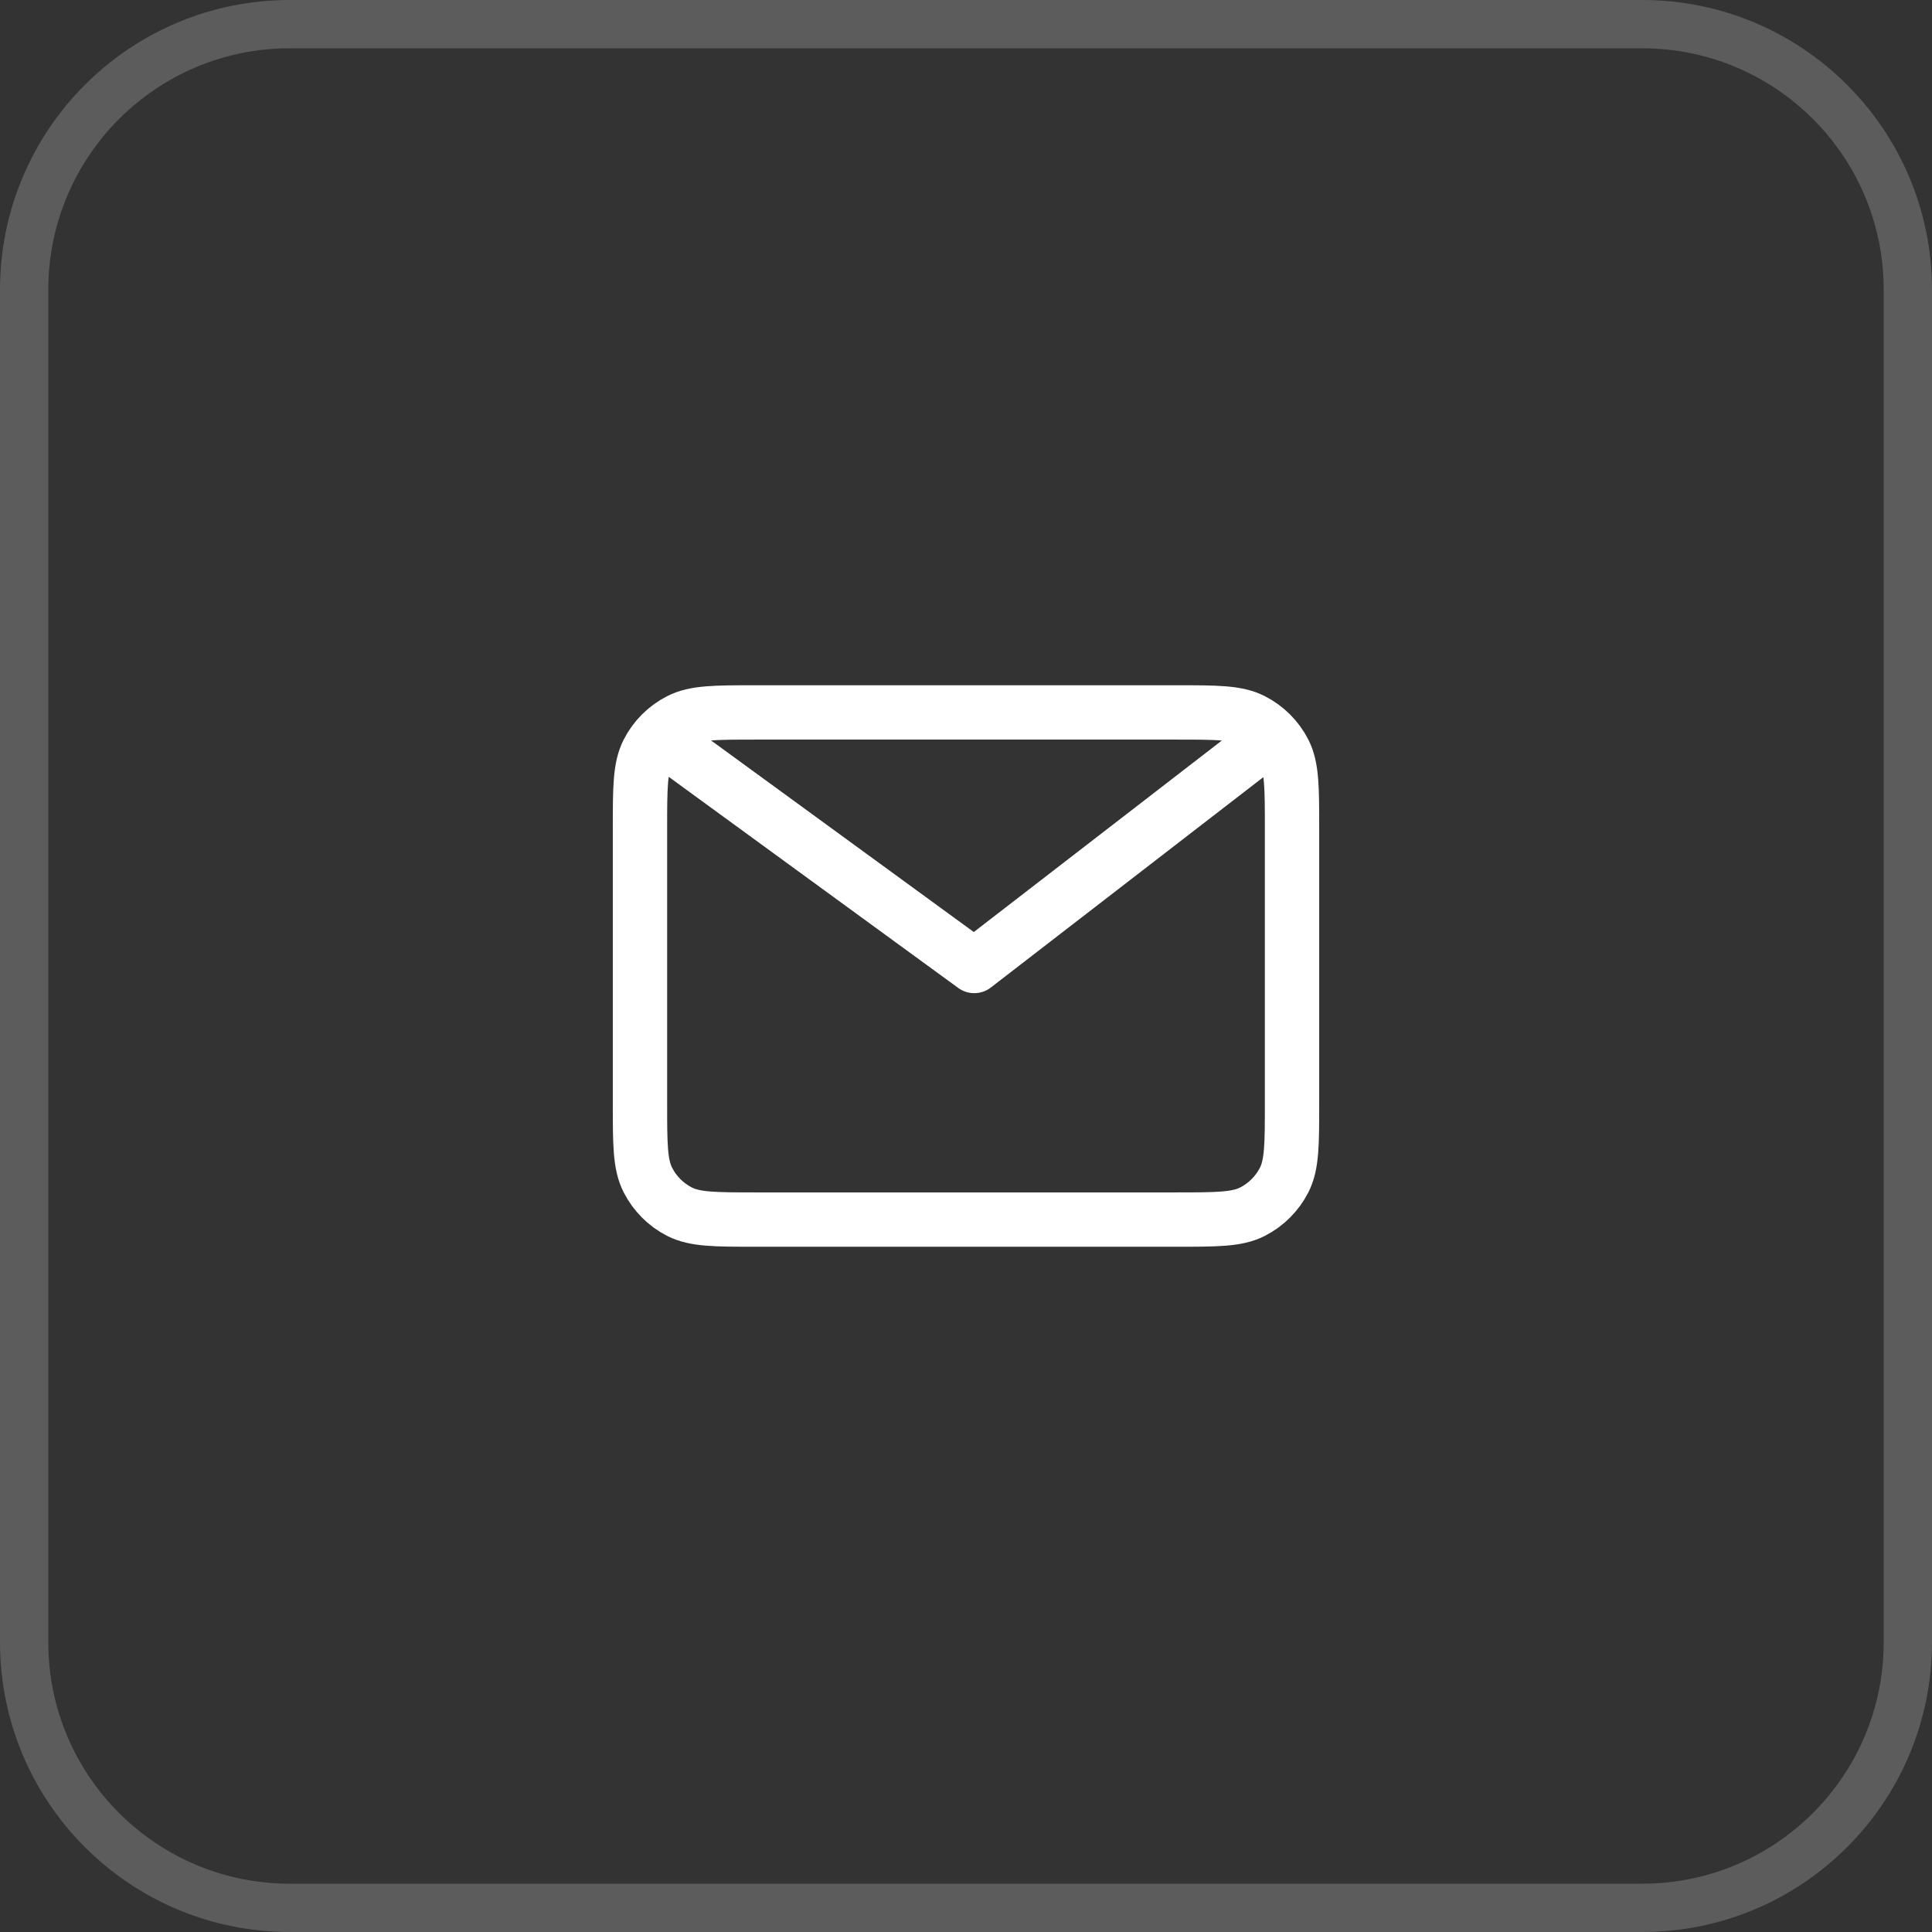
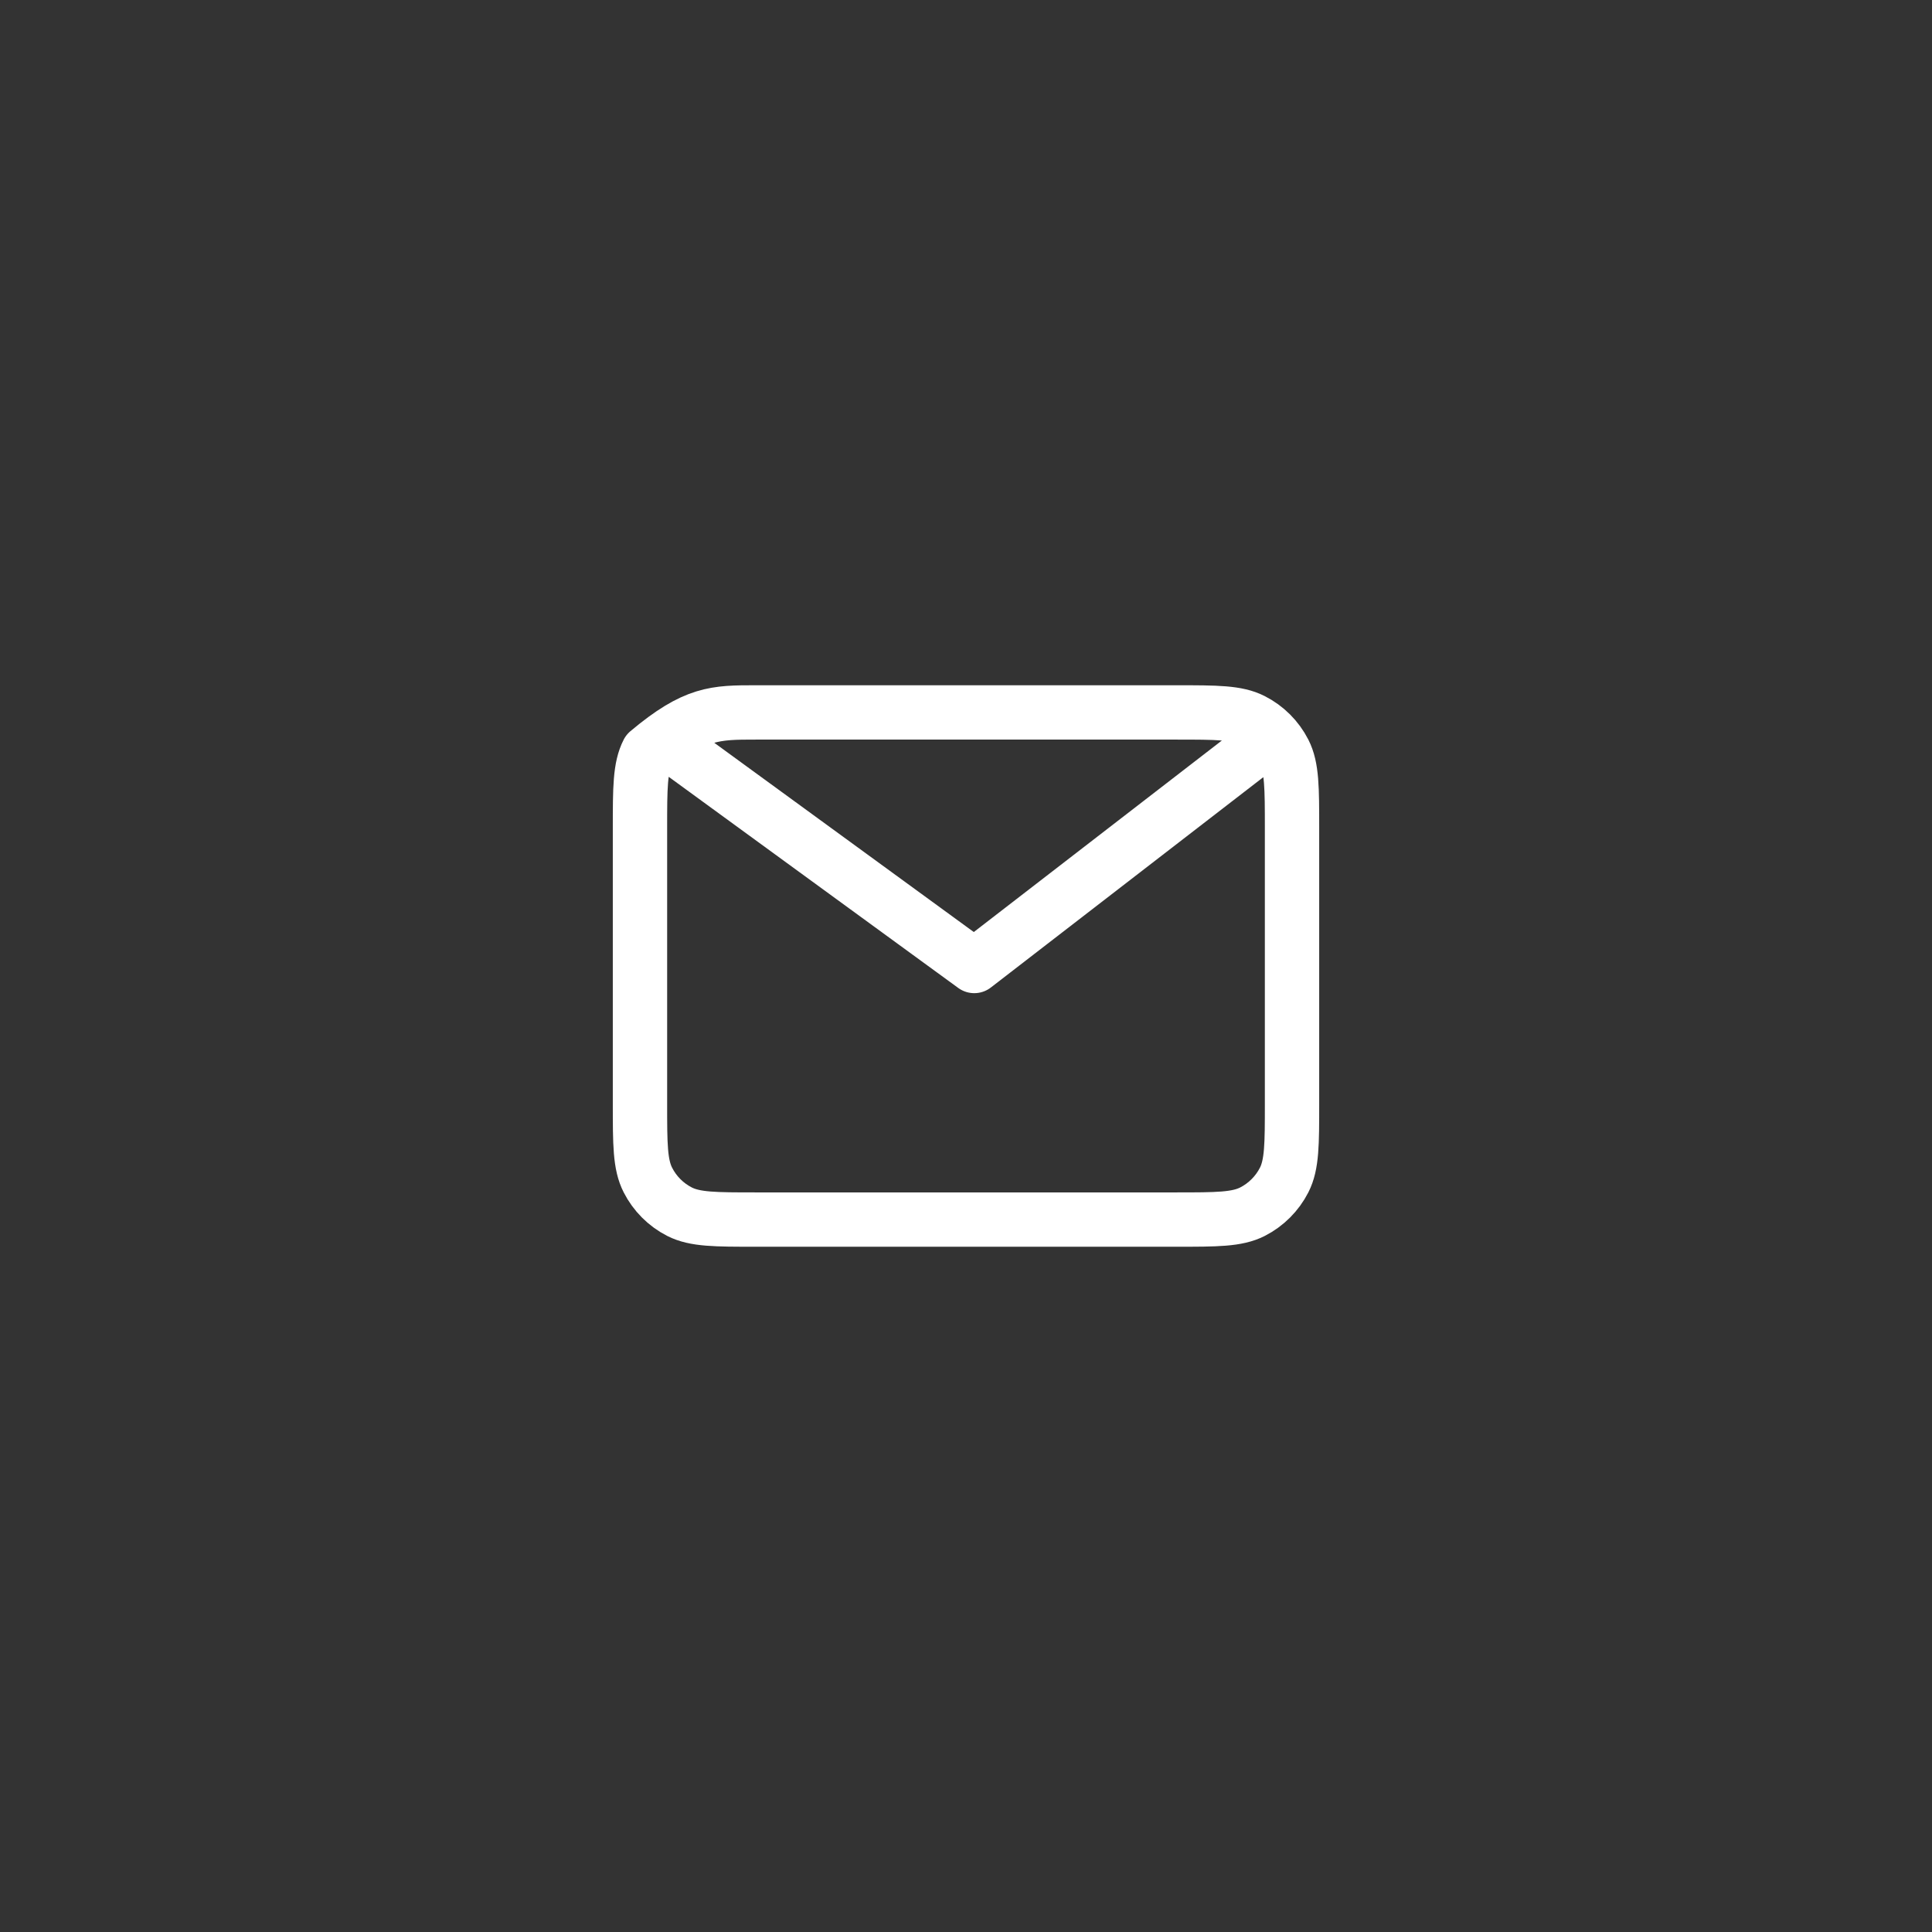
<svg xmlns="http://www.w3.org/2000/svg" width="40" height="40" viewBox="0 0 40 40" fill="none">
  <rect x="0" y="0" width="40" height="40" fill="#333333" stroke="none" />
-   <path d="M6 0.5H34C37.038 0.5 39.5 2.962 39.5 6V34C39.5 37.038 37.038 39.5 34 39.5H6C2.962 39.5 0.5 37.038 0.5 34V6C0.5 2.962 2.962 0.5 6 0.5Z" stroke="white" stroke-opacity="0.2" />
-   <path d="M14 15.5L20.171 20L26 15.5M26.75 17.15V22.85C26.75 23.69 26.75 24.11 26.587 24.431C26.443 24.713 26.213 24.943 25.931 25.087C25.61 25.25 25.19 25.25 24.35 25.25H15.65C14.81 25.25 14.39 25.25 14.069 25.087C13.787 24.943 13.557 24.713 13.414 24.431C13.25 24.11 13.25 23.69 13.25 22.85V17.15C13.25 16.31 13.25 15.89 13.414 15.569C13.557 15.287 13.787 15.057 14.069 14.914C14.39 14.75 14.81 14.75 15.65 14.75H24.35C25.19 14.75 25.61 14.75 25.931 14.914C26.213 15.057 26.443 15.287 26.587 15.569C26.75 15.89 26.75 16.31 26.75 17.15Z" stroke="white" stroke-width="1.125" stroke-linecap="round" stroke-linejoin="round" />
+   <path d="M14 15.5L20.171 20L26 15.5M26.75 17.15V22.85C26.75 23.69 26.75 24.11 26.587 24.431C26.443 24.713 26.213 24.943 25.931 25.087C25.61 25.25 25.19 25.25 24.35 25.25H15.65C14.81 25.25 14.39 25.25 14.069 25.087C13.787 24.943 13.557 24.713 13.414 24.431C13.25 24.11 13.25 23.69 13.25 22.85V17.15C13.25 16.31 13.25 15.89 13.414 15.569C14.39 14.75 14.81 14.75 15.65 14.75H24.35C25.19 14.75 25.61 14.75 25.931 14.914C26.213 15.057 26.443 15.287 26.587 15.569C26.75 15.89 26.75 16.31 26.75 17.15Z" stroke="white" stroke-width="1.125" stroke-linecap="round" stroke-linejoin="round" />
</svg>